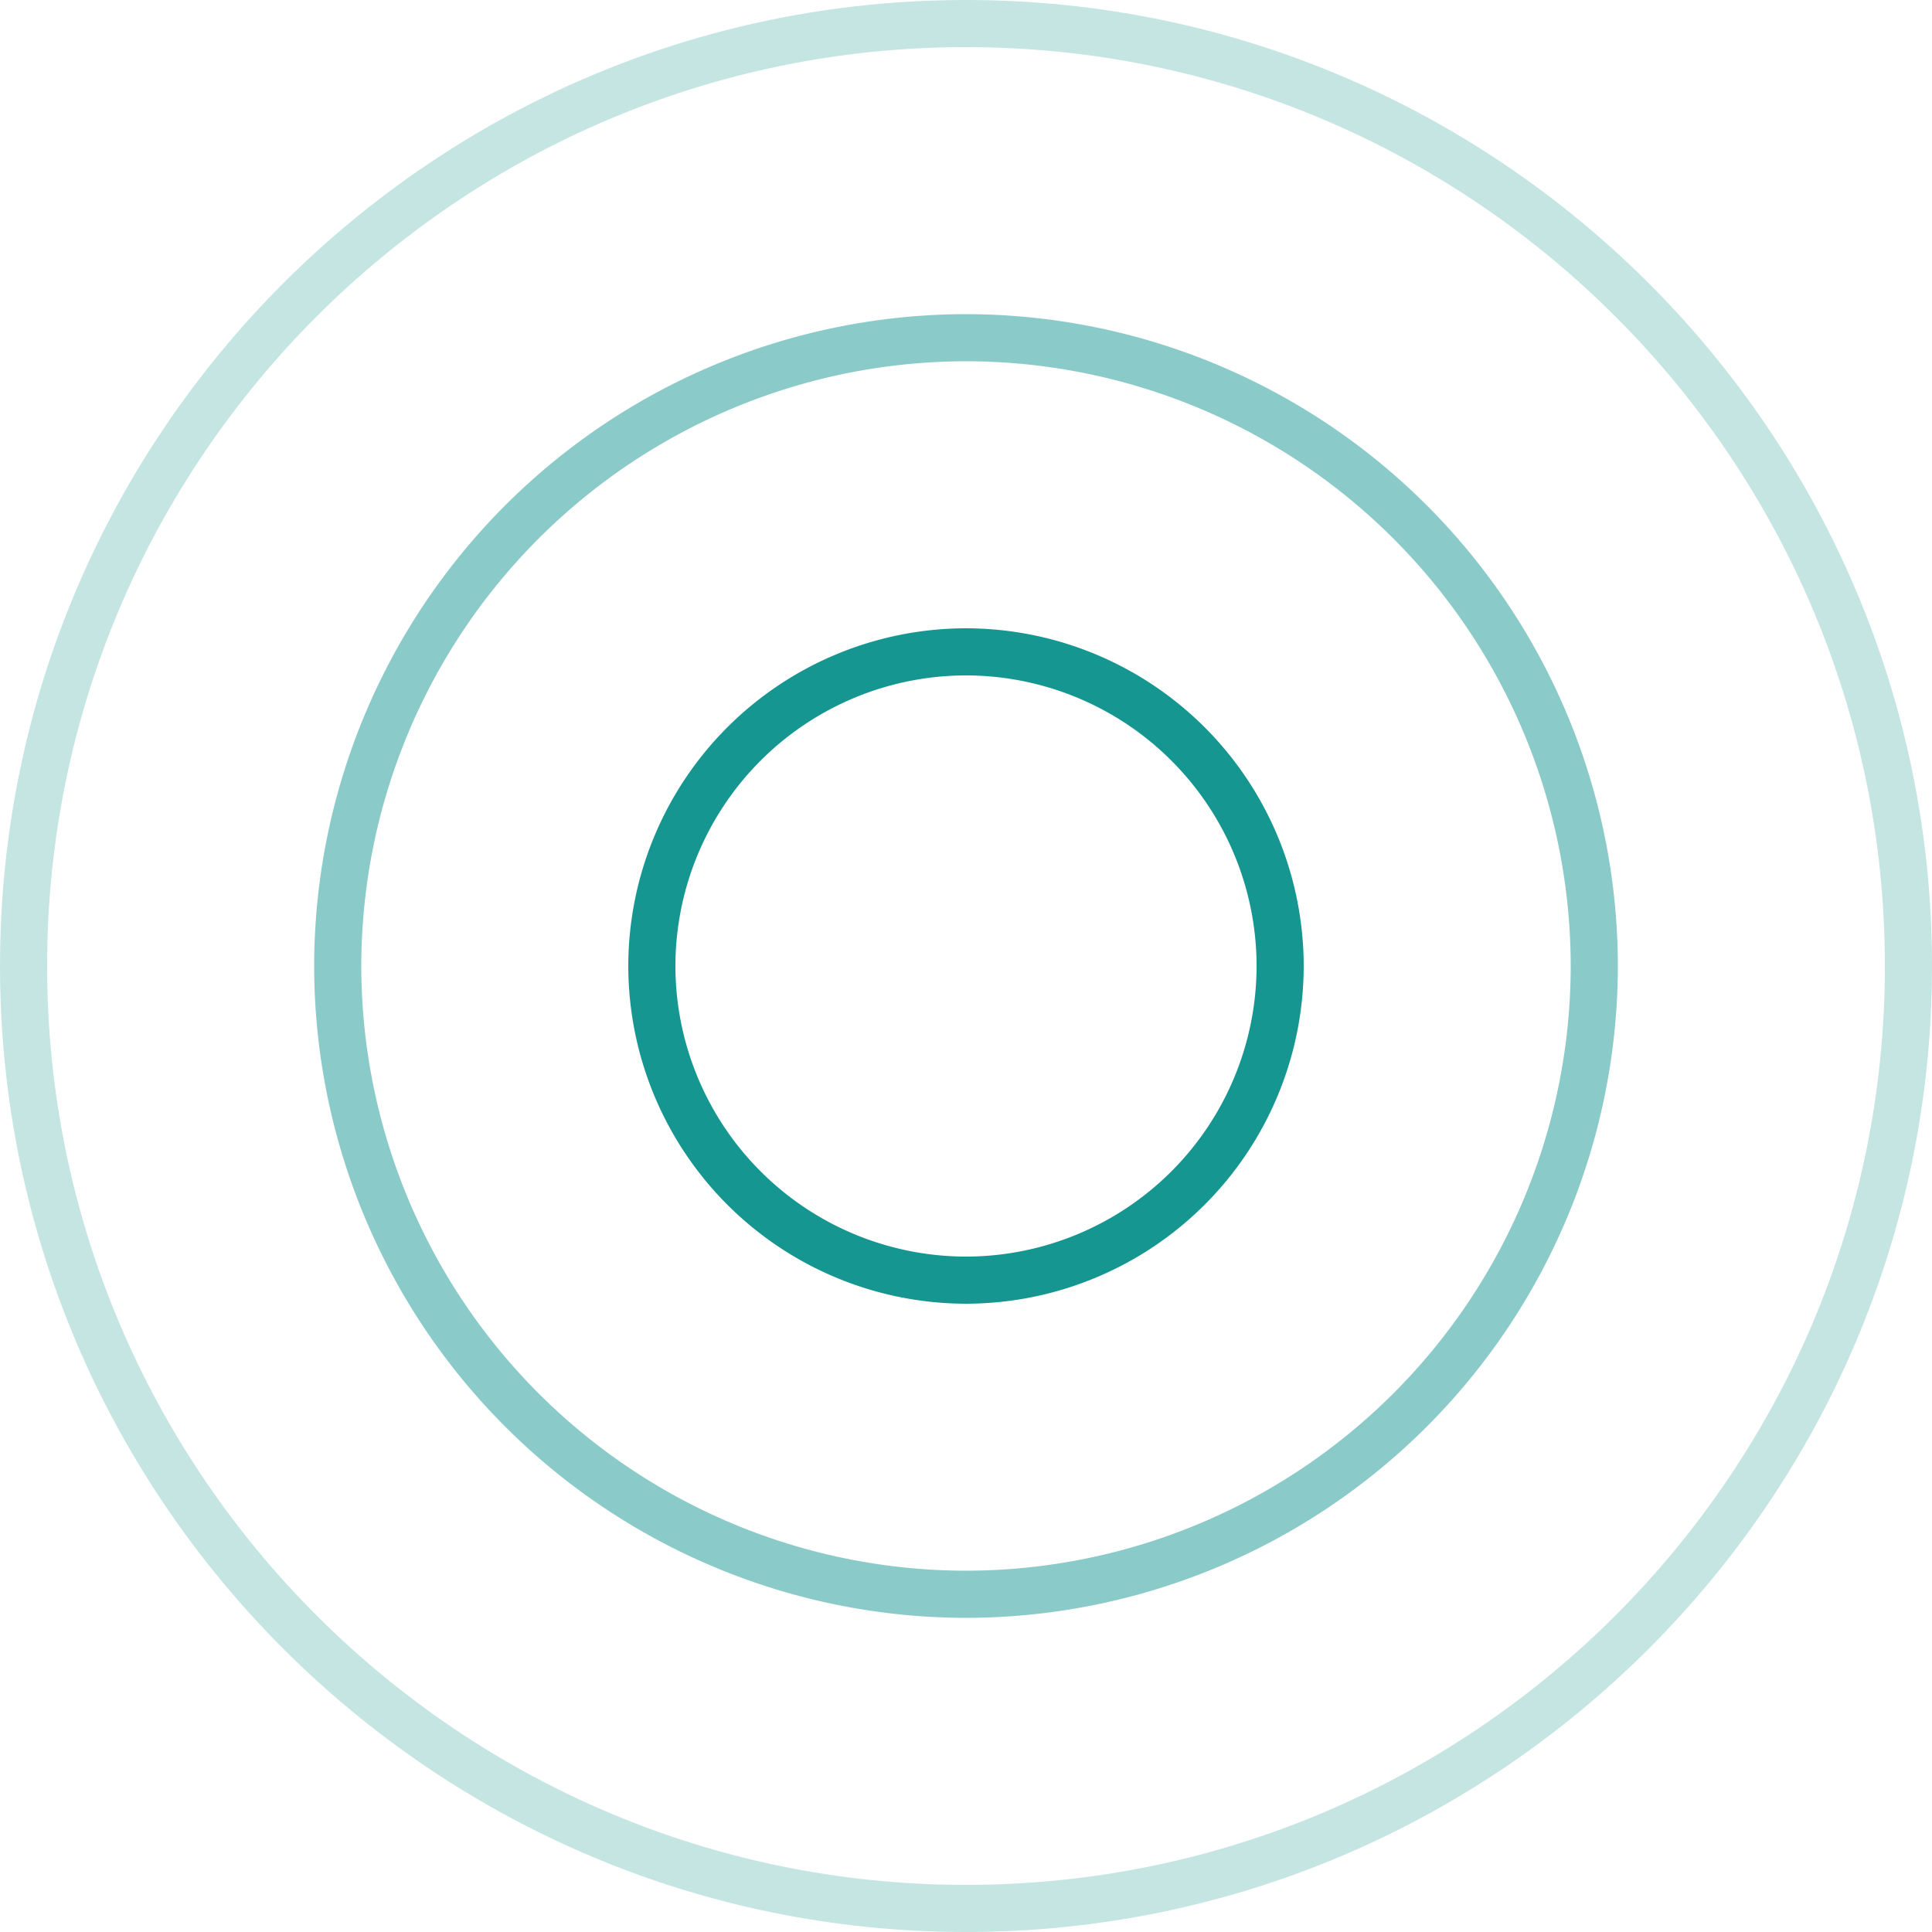
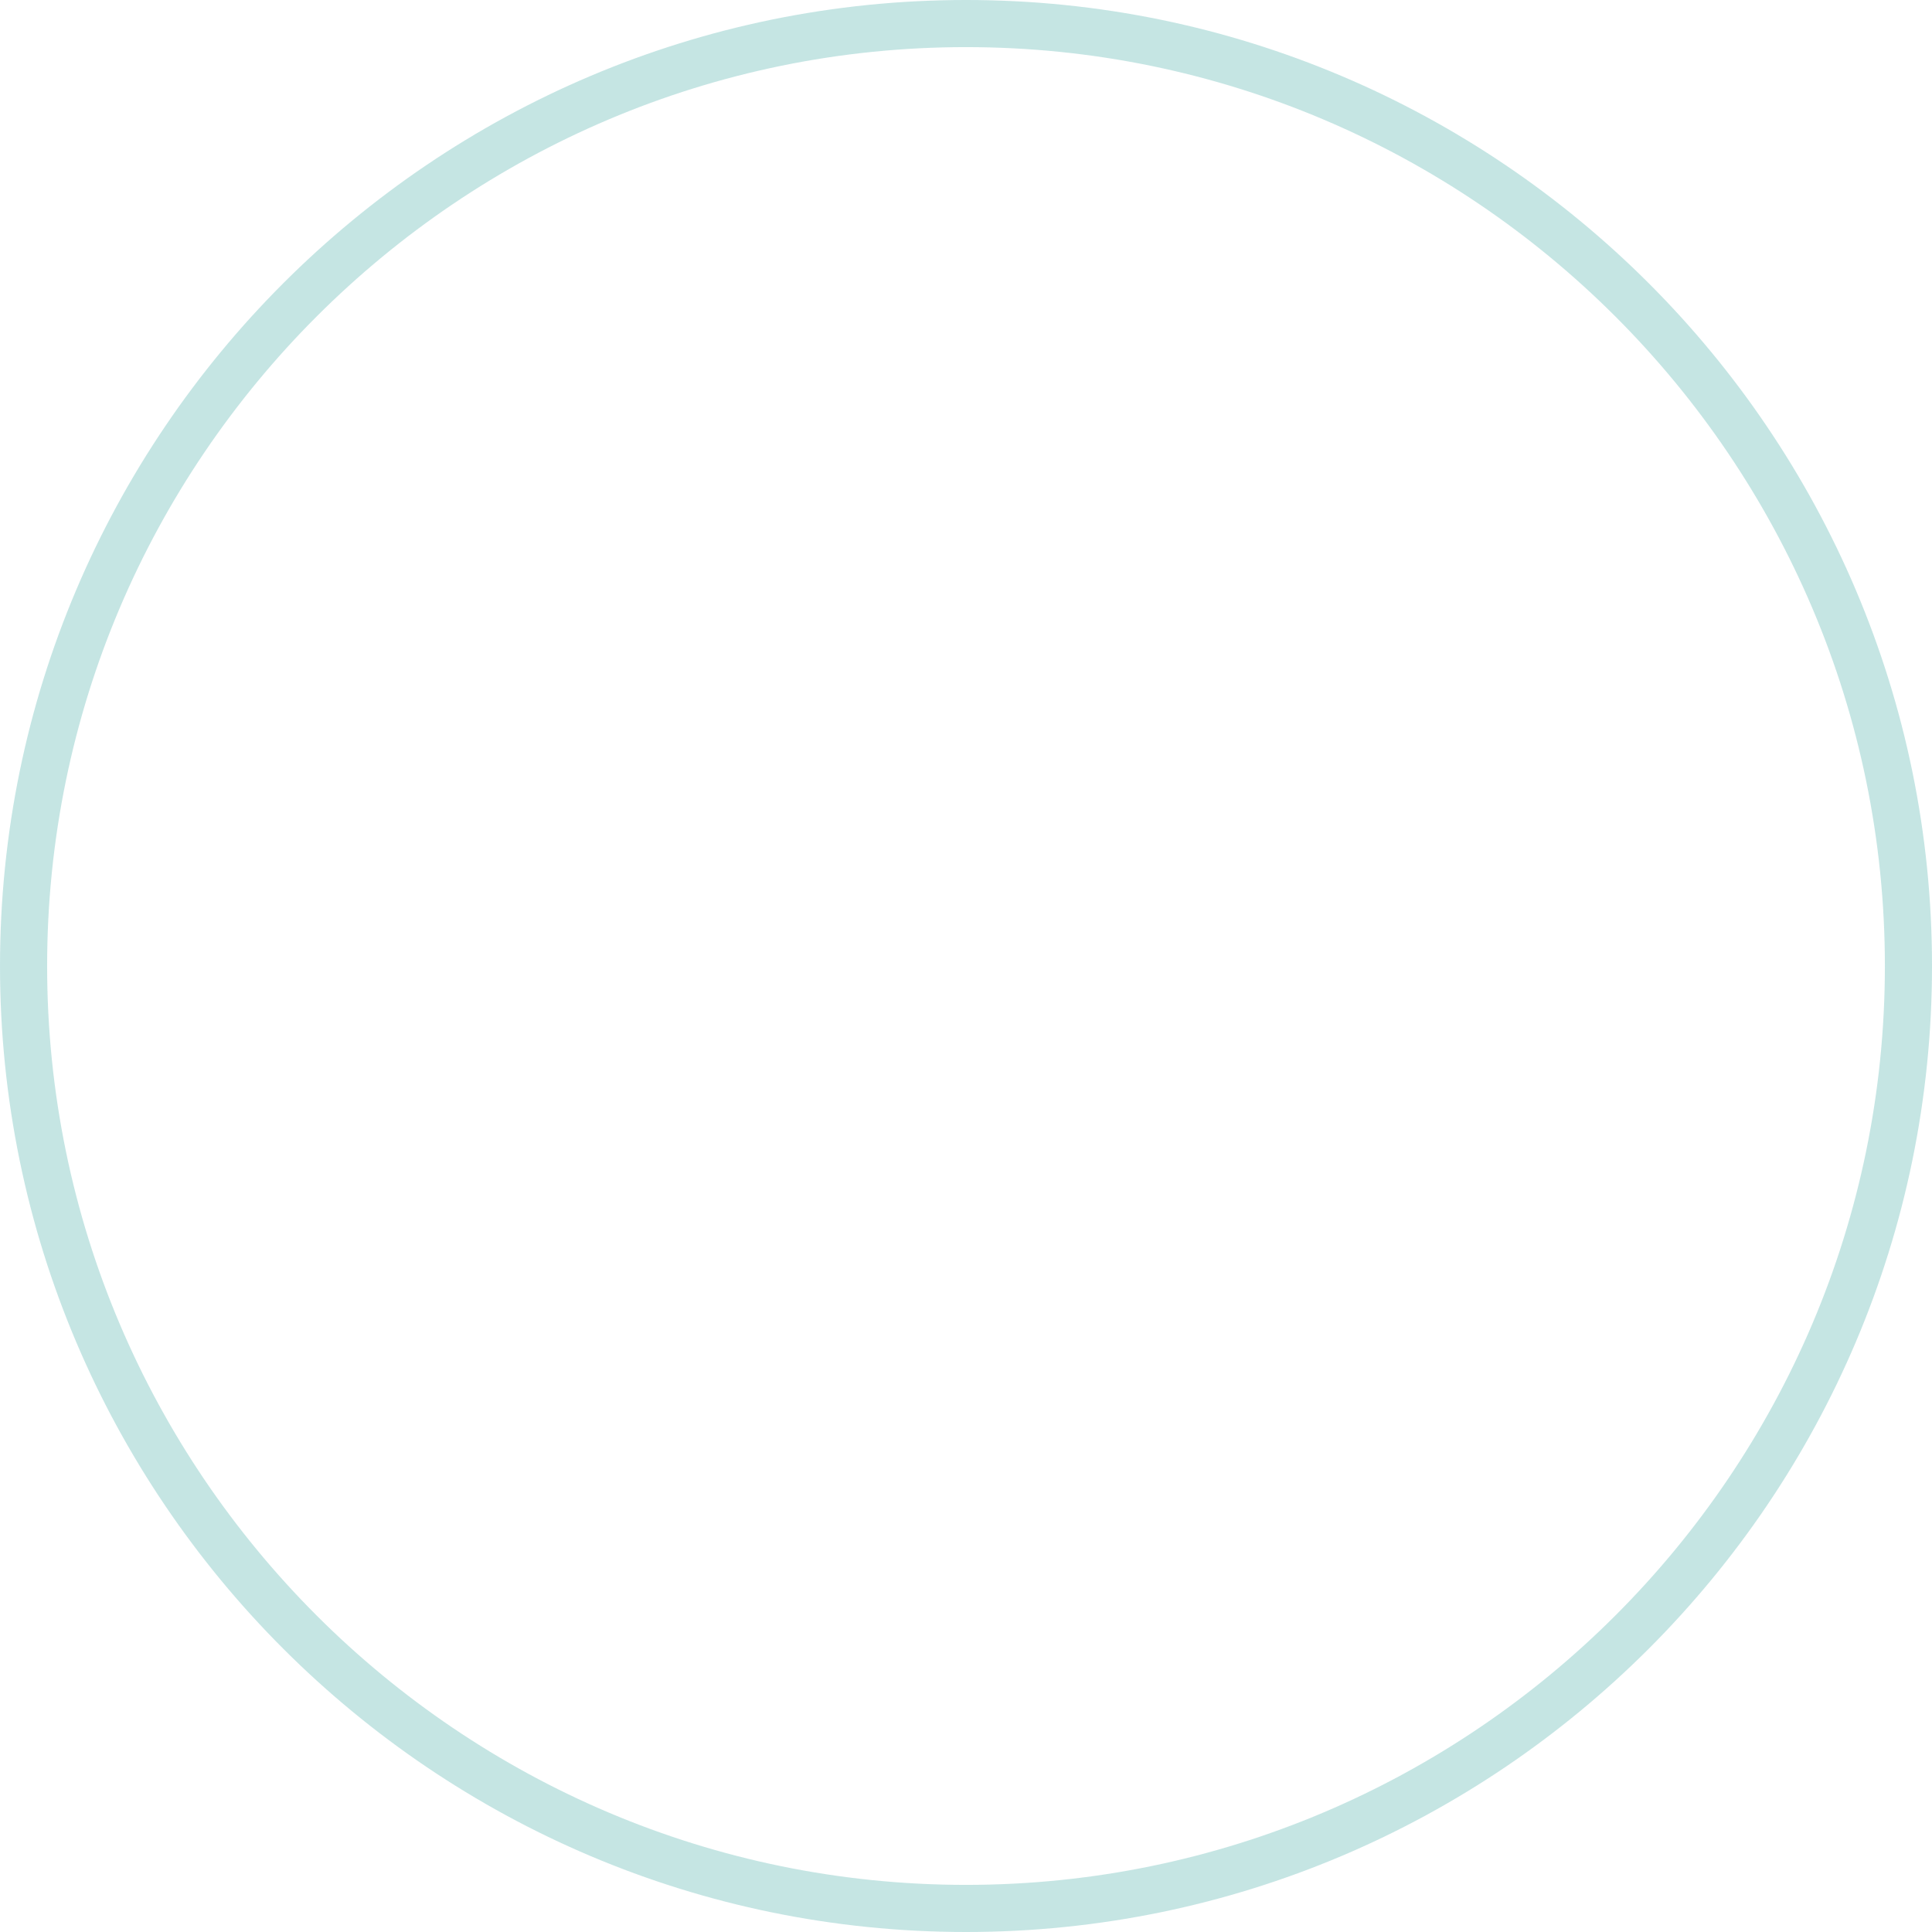
<svg xmlns="http://www.w3.org/2000/svg" width="374.438" height="374.438" viewBox="0 0 374.438 374.438">
  <g id="Group_1238" data-name="Group 1238" transform="translate(0)">
    <g id="Group_18" data-name="Group 18" transform="translate(0.001 0)" opacity="0.25">
      <path id="Path_13" data-name="Path 13" d="M202.969,138.188C99.736,138.188,15.75,54.2,15.75-49.031S99.736-236.25,202.969-236.25,390.188-152.264,390.188-49.031,306.2,138.188,202.969,138.188Zm0-365.306c-98.2,0-178.086,79.889-178.086,178.087s79.888,178.087,178.086,178.087S381.056,49.167,381.056-49.031,301.167-227.117,202.969-227.117Z" transform="translate(-15.75 236.25)" fill="#169691" />
    </g>
    <g id="Group_19" data-name="Group 19" transform="translate(60.885 60.884)" opacity="0.5">
-       <path id="Path_14" data-name="Path 14" d="M172.085,46.42A126.477,126.477,0,0,1,45.75-79.915,126.477,126.477,0,0,1,172.085-206.25,126.477,126.477,0,0,1,298.42-79.915,126.477,126.477,0,0,1,172.085,46.42Zm0-243.537a117.335,117.335,0,0,0-117.2,117.2,117.335,117.335,0,0,0,117.2,117.2,117.335,117.335,0,0,0,117.2-117.2A117.335,117.335,0,0,0,172.085-197.117Z" transform="translate(-45.75 206.25)" fill="#169691" />
-     </g>
+       </g>
    <g id="Group_20" data-name="Group 20" transform="translate(121.769 121.769)">
-       <path id="Path_15" data-name="Path 15" d="M141.2-45.349A65.525,65.525,0,0,1,75.75-110.8,65.525,65.525,0,0,1,141.2-176.25a65.525,65.525,0,0,1,65.451,65.45A65.525,65.525,0,0,1,141.2-45.349Zm0-121.769A56.382,56.382,0,0,0,84.883-110.8,56.382,56.382,0,0,0,141.2-54.482,56.381,56.381,0,0,0,197.518-110.8,56.381,56.381,0,0,0,141.2-167.117Z" transform="translate(-75.75 176.25)" fill="#169691" />
-     </g>
+       </g>
  </g>
</svg>